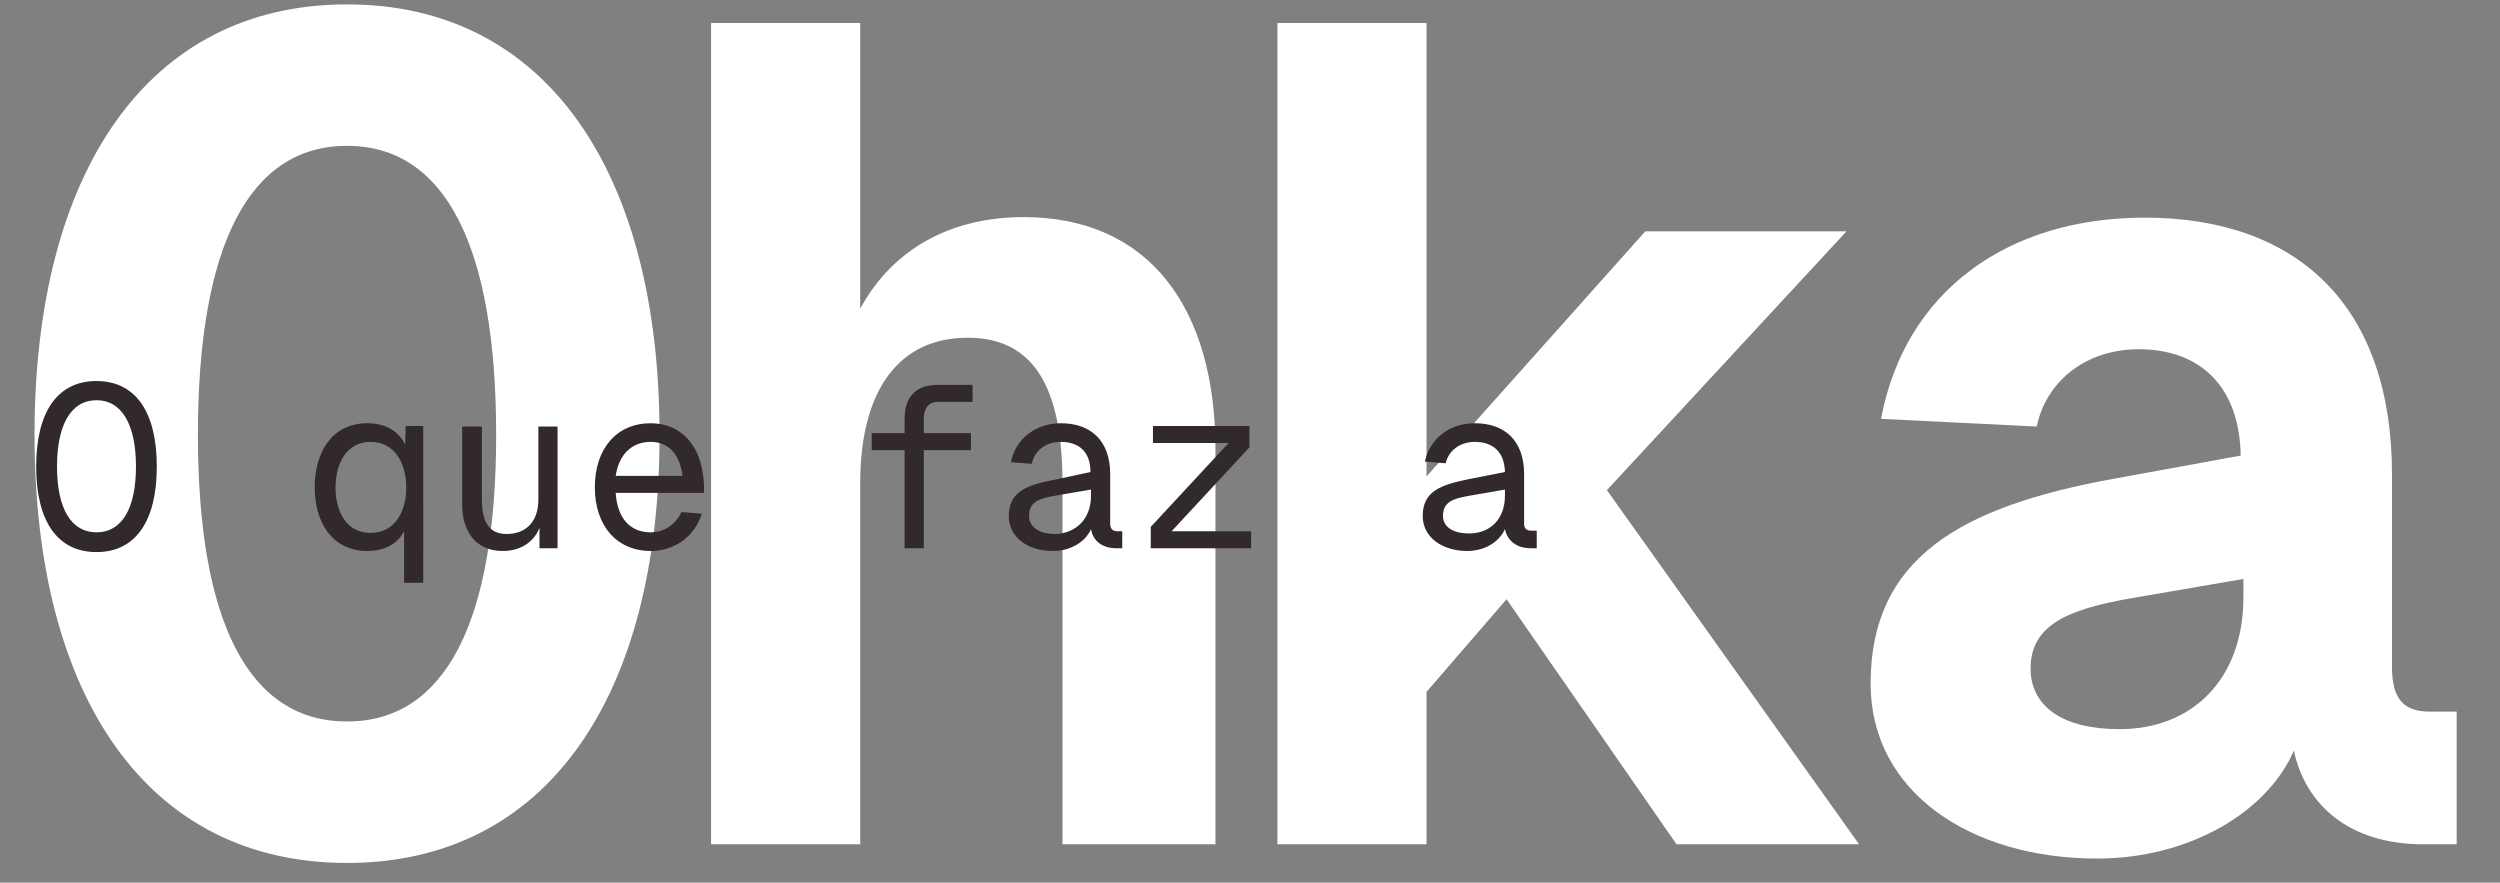
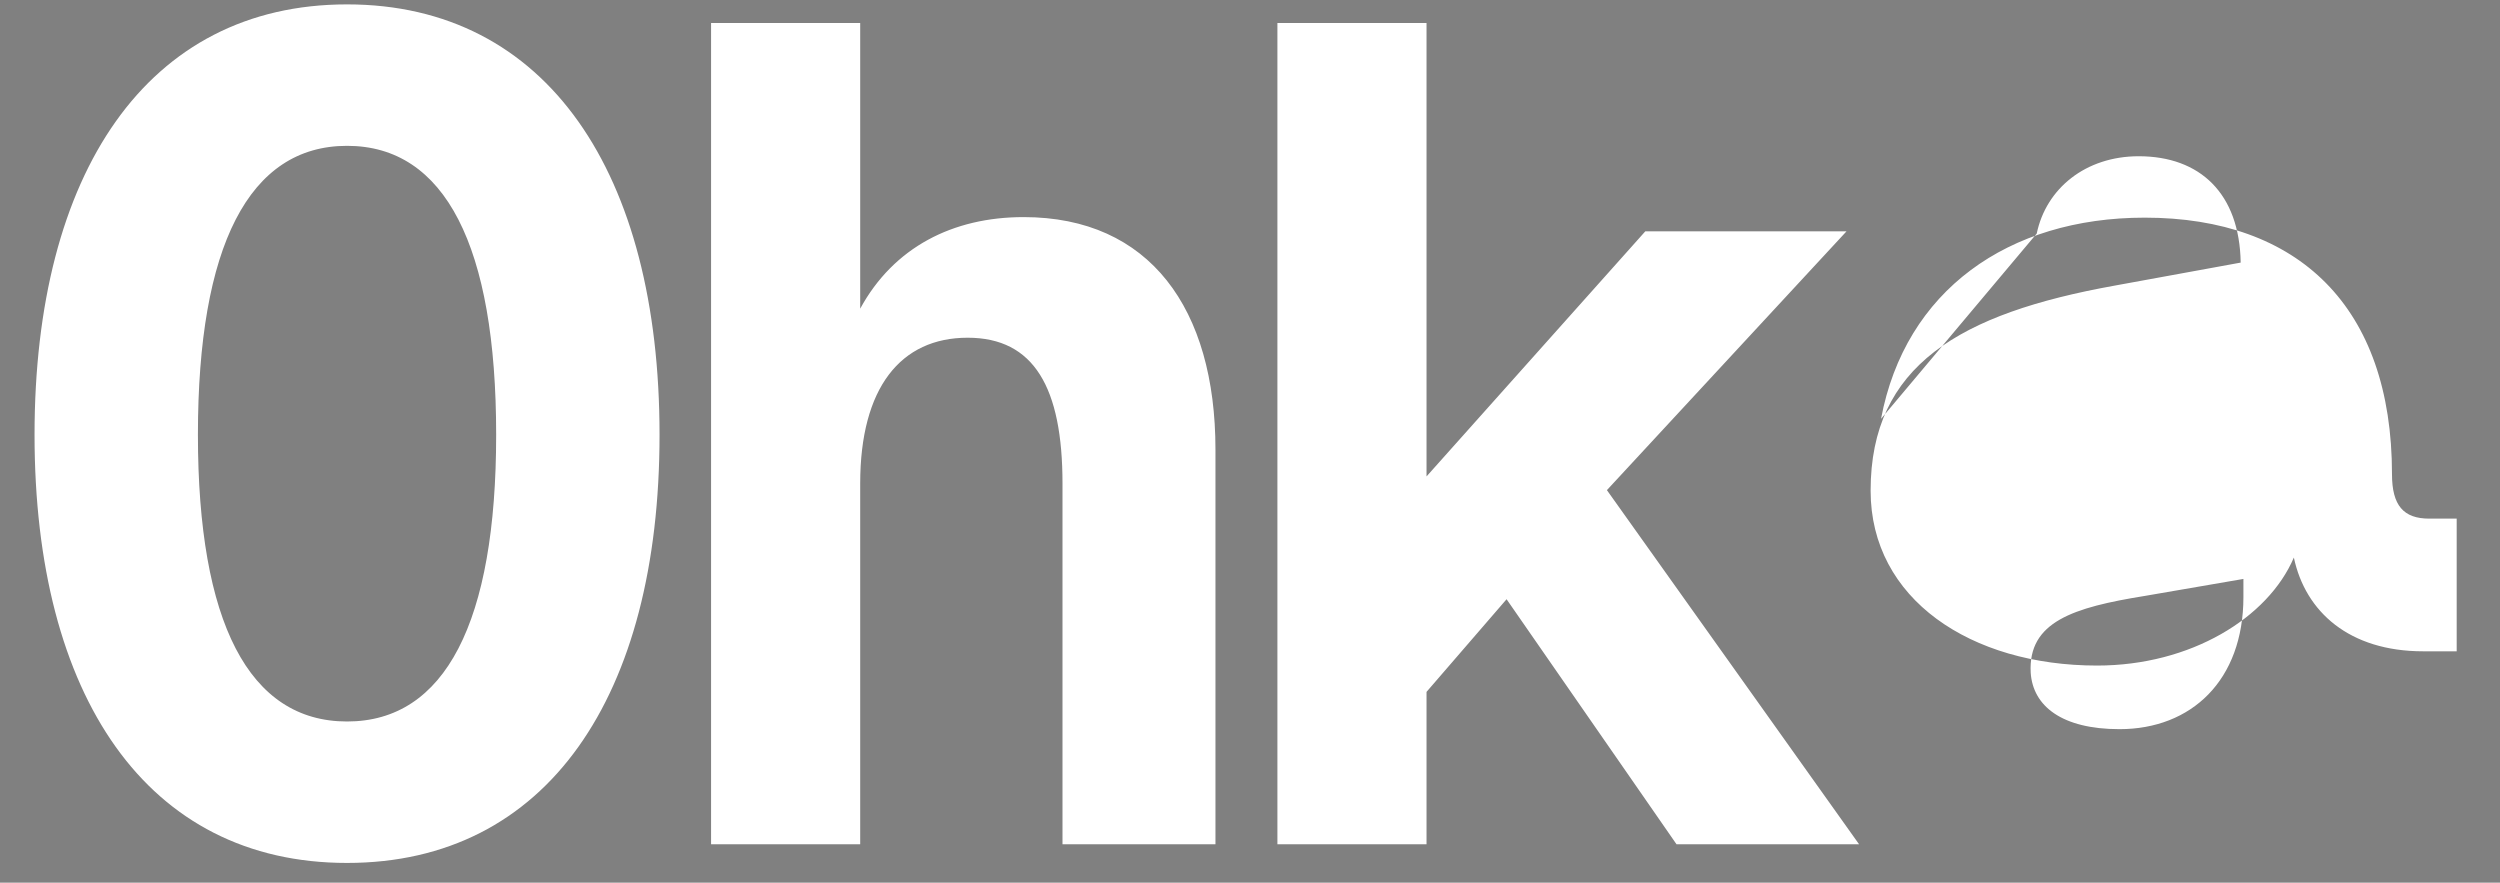
<svg xmlns="http://www.w3.org/2000/svg" viewBox="0 0 456 161" width="456" height="161">
  <rect x="0" y="0" width="456" height="161" fill="#808080" stroke="none" />
  <style>.a{fill:#fff}.b{fill:#31292c}</style>
-   <path fill-rule="evenodd" class="a" d="m63.3 157.4c-36.5 0-57-30.4-57-78.1 0-47.7 20.5-78.5 57-78.5 36.5 0 57 30.8 57 78.5 0 47.7-20.5 78.1-57 78.1zm-27.2-78.1c0 34.2 9.3 52.3 27.2 52.3 17.9 0 27.2-18.1 27.2-52.3 0-34.4-9.3-52.7-27.2-52.7-17.9 0-27.2 18.3-27.2 52.7zm93.6-75.1h27.2v52.1c6.1-11.2 16.9-16.7 29.8-16.7 23 0 35 16.7 35 42.4v72h-27.9v-65.8c0-17.5-5.2-26.6-17.3-26.6-12.2 0-19.6 9.1-19.6 26.6v65.8h-27.2zm103.3 0h27.2v82.7l39.9-44.7h36.7l-43.7 47.2 46 64.6h-33.3l-31-44.7-14.6 16.9v27.8h-27.2zm110.1 72.2c4.4-23.4 23.2-36.7 48.1-36.7 28 0 45.1 16.2 45.1 46.8v35.2c0 5.7 2.1 8.1 6.8 8.1h5v24.2h-6.1c-13.5 0-21.5-7.2-23.6-17.1-4.7 11-18.8 19.7-35.9 19.7-23 0-41.3-12.1-41.3-31.9 0-22.8 16.2-32.3 44.5-37.4l23-4.2c-0.2-12.6-7.4-19.4-18.6-19.4-9.7 0-16.9 5.9-18.6 14.1zm27.3 46.3c0.4 6.1 5.7 10.3 16.2 10.3 13.1 0 22.6-8.9 22.6-24.1v-3.3l-18 3.1c-13 2.1-21.3 4.7-20.8 14z" />
-   <path fill-rule="evenodd" class="b" d="m17.6 100.7c-7.1 0-11-5.6-11-15.6 0-10 3.9-15.6 11-15.6 7.1 0 11 5.6 11 15.6 0 10-3.9 15.6-11 15.6zm-7.2-15.6c0 7.7 2.6 12 7.2 12 4.6 0 7.2-4.3 7.2-12 0-7.7-2.6-12.1-7.2-12.1-4.6 0-7.2 4.4-7.2 12.1zm66.8 21.2h-3.5v-9.4c-1.2 2.3-3.5 3.6-6.7 3.6-6.6 0-9.6-5.5-9.6-11.6 0-6.2 3-11.7 9.6-11.7 3.3 0 5.7 1.4 6.9 3.9l0.1-3.4h3.2zm-16-17.4c0 4.3 1.9 8.3 6.4 8.3 4.6 0 6.5-4.1 6.5-8.3 0-4.1-1.9-8.3-6.5-8.3-4.5 0-6.4 4.1-6.4 8.3zm40.5 11.1h-3.3v-3.7c-1.2 2.9-3.8 4.2-6.7 4.2-5 0-7.4-3.7-7.4-8.4v-14.3h3.6v13.3c0 4.1 1.3 6.3 4.5 6.3 3.5 0 5.8-2.2 5.8-6.3v-13.3h3.5zm6.8-11.1c0-7.1 4-11.7 10.2-11.7 4.9 0 9.3 3.3 9.7 11.1v1.6h-16.1c0.3 4.6 2.6 7.2 6.4 7.2 2.4 0 4.5-1.4 5.6-3.7l3.7 0.3c-1.3 4.2-5 6.8-9.3 6.8-6.2 0-10.2-4.6-10.2-11.6zm3.8-2.1h12.2c-0.6-4.6-3.1-6.2-5.8-6.2-3.5 0-5.8 2.3-6.4 6.2zm52.7-10.5c0-3.7 1.9-6.1 6-6.1h6.4v3.1h-6.4c-1.5 0-2.5 1.1-2.5 3v2.7h8.6v3.1h-8.6v17.9h-3.5v-17.9h-6v-3.1h6zm19.4 8c0.8-4.2 4.5-7.1 9.1-7.1 5.4 0 9 3.1 9 9.3v9c0 0.9 0.4 1.4 1.3 1.4h0.9v3.1h-1.1c-2.7 0-4.3-1.5-4.6-3.5-0.9 2.1-3.4 4-7 4-4.4 0-8-2.4-8-6.4 0-4.5 3.5-5.7 8.4-6.6l6.5-1.4c0-3.7-2.1-5.5-5.4-5.5-2.8 0-4.8 1.6-5.3 4zm3.3 9.8c0 1.8 1.5 3.3 4.8 3.3 3.6-0.1 6.5-2.6 6.5-7v-1.1l-5.3 0.9c-3.3 0.6-6 0.8-6 3.9zm40.2-12.5l-14.2 15.3h14.5v3.1h-18.3v-3.9l14.2-15.3h-13.8v-3.1h17.6zm32 2.6c0.9-4.2 4.5-7 9.1-7 5.4 0 9 3.1 9 9.3v9c0 0.9 0.4 1.3 1.4 1.3h0.9v3.2h-1.1c-2.7 0-4.3-1.5-4.7-3.5-0.9 2.1-3.4 4-6.9 4-4.4 0-8.1-2.4-8.1-6.4 0-4.6 3.5-5.7 8.4-6.7l6.6-1.3c-0.1-3.7-2.2-5.5-5.5-5.5-2.7 0-4.8 1.6-5.3 3.9zm3.3 9.9c0 1.8 1.5 3.2 4.8 3.2 3.7 0 6.5-2.5 6.5-6.9v-1.1l-5.2 0.9c-3.3 0.6-6.1 0.8-6.1 3.9z" />
+   <path fill-rule="evenodd" class="a" d="m63.3 157.4c-36.5 0-57-30.4-57-78.1 0-47.7 20.5-78.5 57-78.5 36.5 0 57 30.8 57 78.5 0 47.7-20.5 78.1-57 78.1zm-27.2-78.1c0 34.2 9.3 52.3 27.2 52.3 17.9 0 27.2-18.1 27.2-52.3 0-34.4-9.3-52.7-27.2-52.7-17.9 0-27.2 18.3-27.2 52.7zm93.6-75.1h27.2v52.1c6.1-11.2 16.9-16.7 29.8-16.7 23 0 35 16.7 35 42.4v72h-27.9v-65.8c0-17.5-5.2-26.6-17.3-26.6-12.2 0-19.6 9.1-19.6 26.6v65.8h-27.2zm103.3 0h27.2v82.7l39.9-44.7h36.7l-43.7 47.2 46 64.6h-33.3l-31-44.7-14.6 16.9v27.8h-27.2zm110.1 72.2c4.4-23.4 23.2-36.7 48.1-36.7 28 0 45.1 16.2 45.1 46.8c0 5.7 2.1 8.1 6.8 8.1h5v24.2h-6.1c-13.5 0-21.5-7.2-23.6-17.1-4.7 11-18.8 19.7-35.9 19.7-23 0-41.3-12.1-41.3-31.9 0-22.8 16.2-32.3 44.5-37.4l23-4.2c-0.2-12.6-7.4-19.4-18.6-19.4-9.7 0-16.9 5.9-18.6 14.1zm27.3 46.3c0.4 6.1 5.7 10.3 16.2 10.3 13.1 0 22.6-8.9 22.6-24.1v-3.3l-18 3.1c-13 2.1-21.3 4.7-20.8 14z" />
</svg>